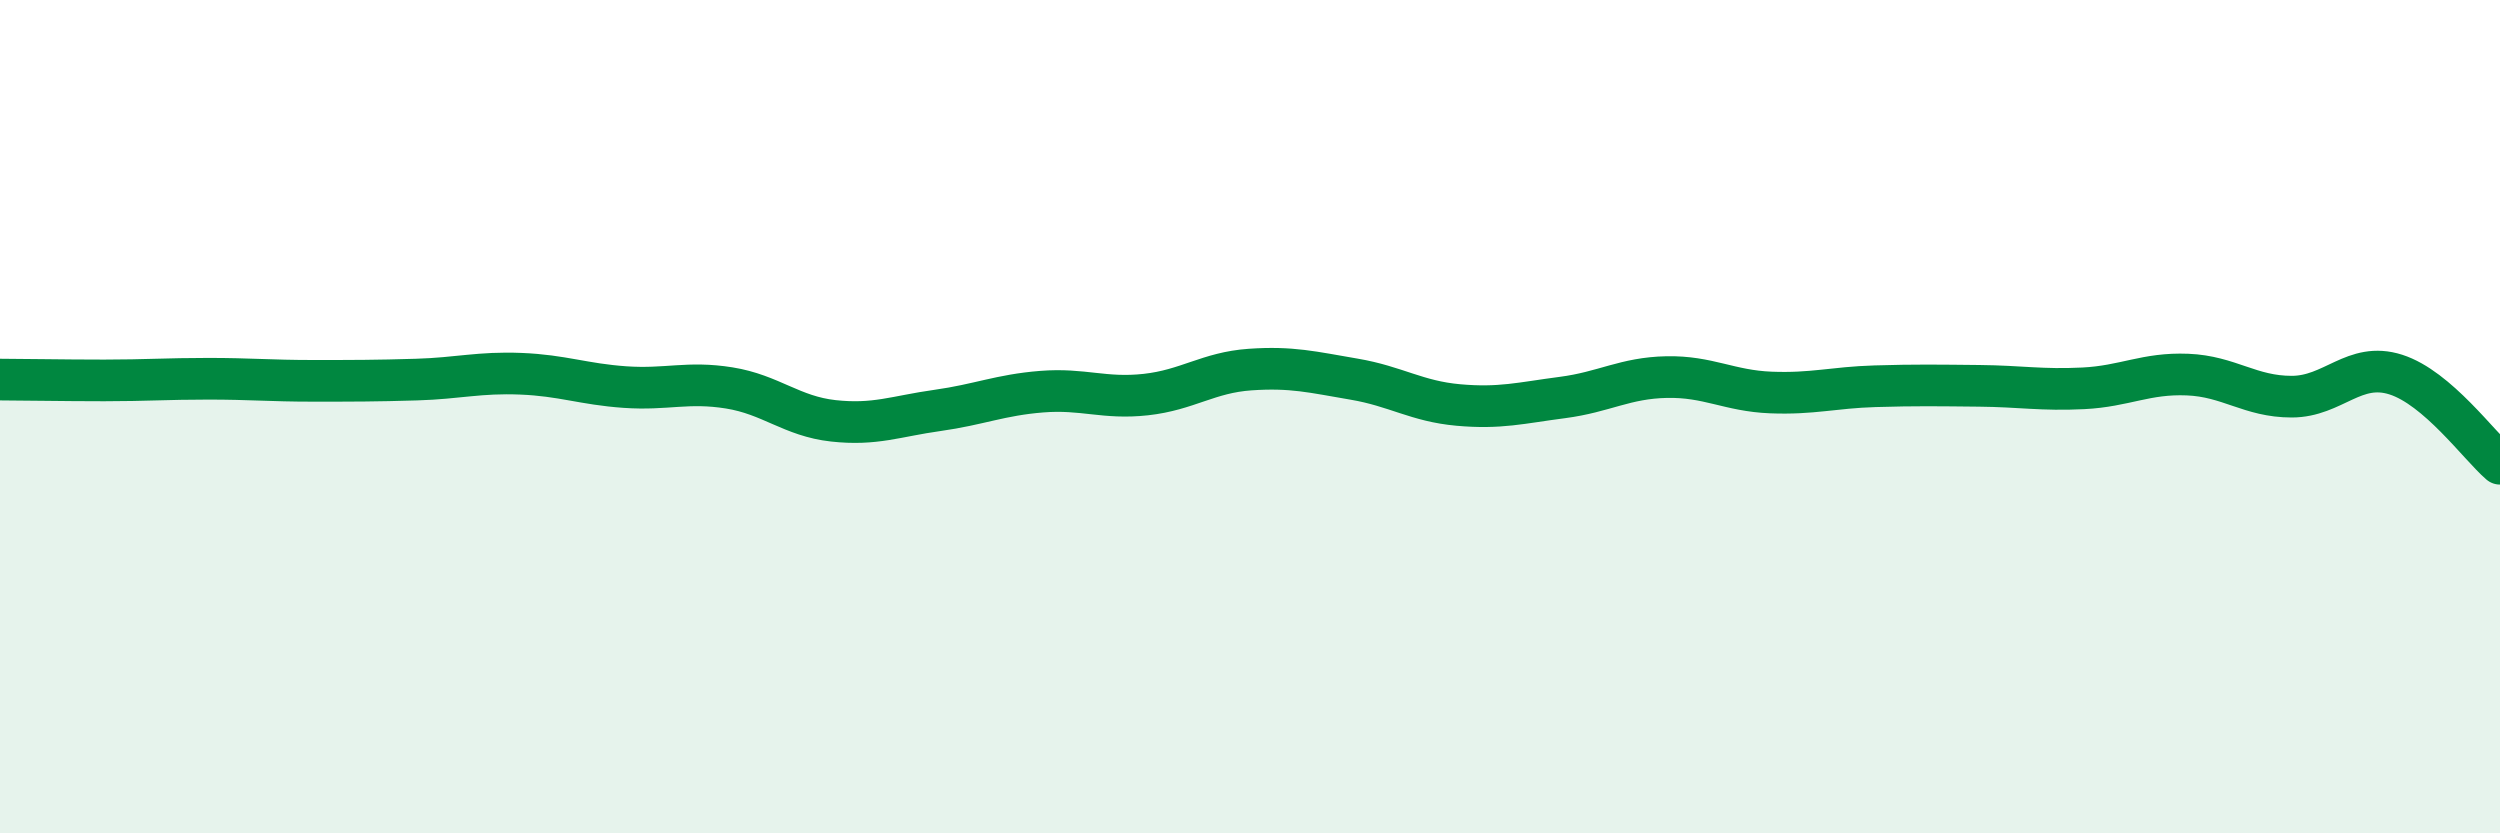
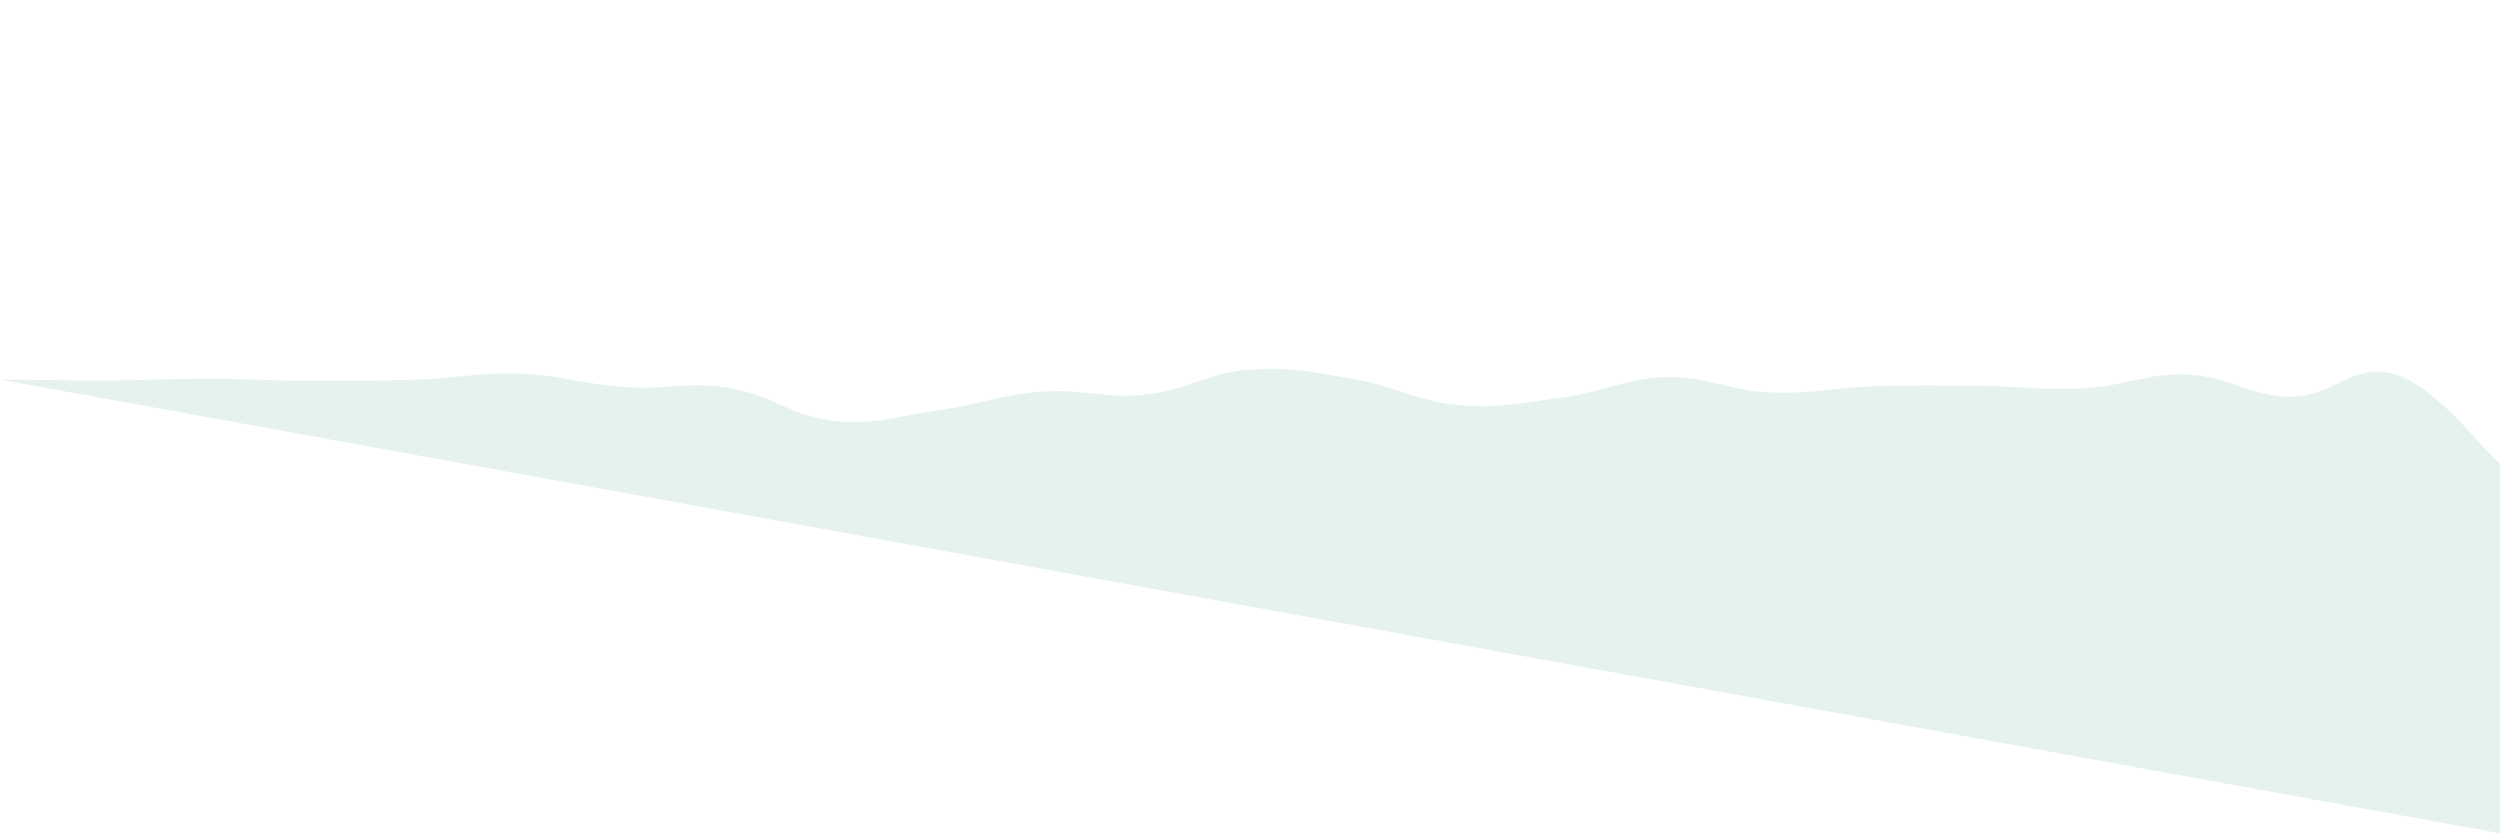
<svg xmlns="http://www.w3.org/2000/svg" width="60" height="20" viewBox="0 0 60 20">
-   <path d="M 0,9.11 C 0.5,9.11 1.5,9.13 2.5,9.13 C 3.5,9.13 4,9.09 5,9.09 C 6,9.09 6.5,9.14 7.5,9.14 C 8.5,9.14 9,9.14 10,9.11 C 11,9.08 11.5,8.93 12.5,8.97 C 13.5,9.01 14,9.22 15,9.29 C 16,9.36 16.5,9.15 17.5,9.31 C 18.5,9.47 19,9.99 20,10.1 C 21,10.21 21.5,9.99 22.5,9.85 C 23.5,9.71 24,9.48 25,9.4 C 26,9.32 26.5,9.58 27.5,9.47 C 28.5,9.36 29,8.94 30,8.87 C 31,8.8 31.5,8.93 32.5,9.1 C 33.5,9.27 34,9.63 35,9.72 C 36,9.81 36.5,9.67 37.5,9.54 C 38.5,9.41 39,9.07 40,9.05 C 41,9.03 41.5,9.38 42.5,9.42 C 43.5,9.46 44,9.3 45,9.27 C 46,9.24 46.5,9.25 47.5,9.26 C 48.5,9.27 49,9.37 50,9.32 C 51,9.27 51.5,8.95 52.5,8.99 C 53.5,9.03 54,9.52 55,9.52 C 56,9.52 56.5,8.67 57.5,8.99 C 58.5,9.31 59.5,10.7 60,11.13L60 20L0 20Z" fill="#008740" opacity="0.1" stroke-linecap="round" stroke-linejoin="round" />
-   <path d="M 0,9.11 C 0.5,9.11 1.5,9.13 2.5,9.13 C 3.5,9.13 4,9.09 5,9.09 C 6,9.09 6.5,9.14 7.5,9.14 C 8.5,9.14 9,9.14 10,9.11 C 11,9.08 11.5,8.93 12.5,8.97 C 13.5,9.01 14,9.22 15,9.29 C 16,9.36 16.5,9.15 17.5,9.31 C 18.5,9.47 19,9.99 20,10.1 C 21,10.21 21.5,9.99 22.5,9.85 C 23.5,9.71 24,9.48 25,9.4 C 26,9.32 26.5,9.58 27.5,9.47 C 28.5,9.36 29,8.94 30,8.87 C 31,8.8 31.5,8.93 32.5,9.1 C 33.5,9.27 34,9.63 35,9.72 C 36,9.81 36.5,9.67 37.5,9.54 C 38.5,9.41 39,9.07 40,9.05 C 41,9.03 41.5,9.38 42.5,9.42 C 43.5,9.46 44,9.3 45,9.27 C 46,9.24 46.5,9.25 47.5,9.26 C 48.5,9.27 49,9.37 50,9.32 C 51,9.27 51.5,8.95 52.5,8.99 C 53.5,9.03 54,9.52 55,9.52 C 56,9.52 56.5,8.67 57.5,8.99 C 58.5,9.31 59.5,10.7 60,11.13" stroke="#008740" stroke-width="1" fill="none" stroke-linecap="round" stroke-linejoin="round" />
+   <path d="M 0,9.11 C 0.5,9.11 1.5,9.13 2.5,9.13 C 3.5,9.13 4,9.09 5,9.09 C 6,9.09 6.5,9.14 7.5,9.14 C 8.5,9.14 9,9.14 10,9.11 C 11,9.08 11.5,8.93 12.5,8.97 C 13.5,9.01 14,9.22 15,9.29 C 16,9.36 16.5,9.15 17.5,9.31 C 18.5,9.47 19,9.99 20,10.1 C 21,10.21 21.5,9.99 22.5,9.85 C 23.5,9.71 24,9.48 25,9.4 C 26,9.32 26.5,9.58 27.5,9.47 C 28.5,9.36 29,8.94 30,8.87 C 31,8.8 31.5,8.93 32.5,9.1 C 33.5,9.27 34,9.63 35,9.72 C 36,9.81 36.5,9.67 37.5,9.54 C 38.5,9.41 39,9.07 40,9.05 C 41,9.03 41.5,9.38 42.5,9.42 C 43.5,9.46 44,9.3 45,9.27 C 46,9.24 46.5,9.25 47.5,9.26 C 48.5,9.27 49,9.37 50,9.32 C 51,9.27 51.5,8.95 52.5,8.99 C 53.5,9.03 54,9.52 55,9.52 C 56,9.52 56.5,8.67 57.5,8.99 C 58.5,9.31 59.5,10.7 60,11.13L60 20Z" fill="#008740" opacity="0.1" stroke-linecap="round" stroke-linejoin="round" />
</svg>